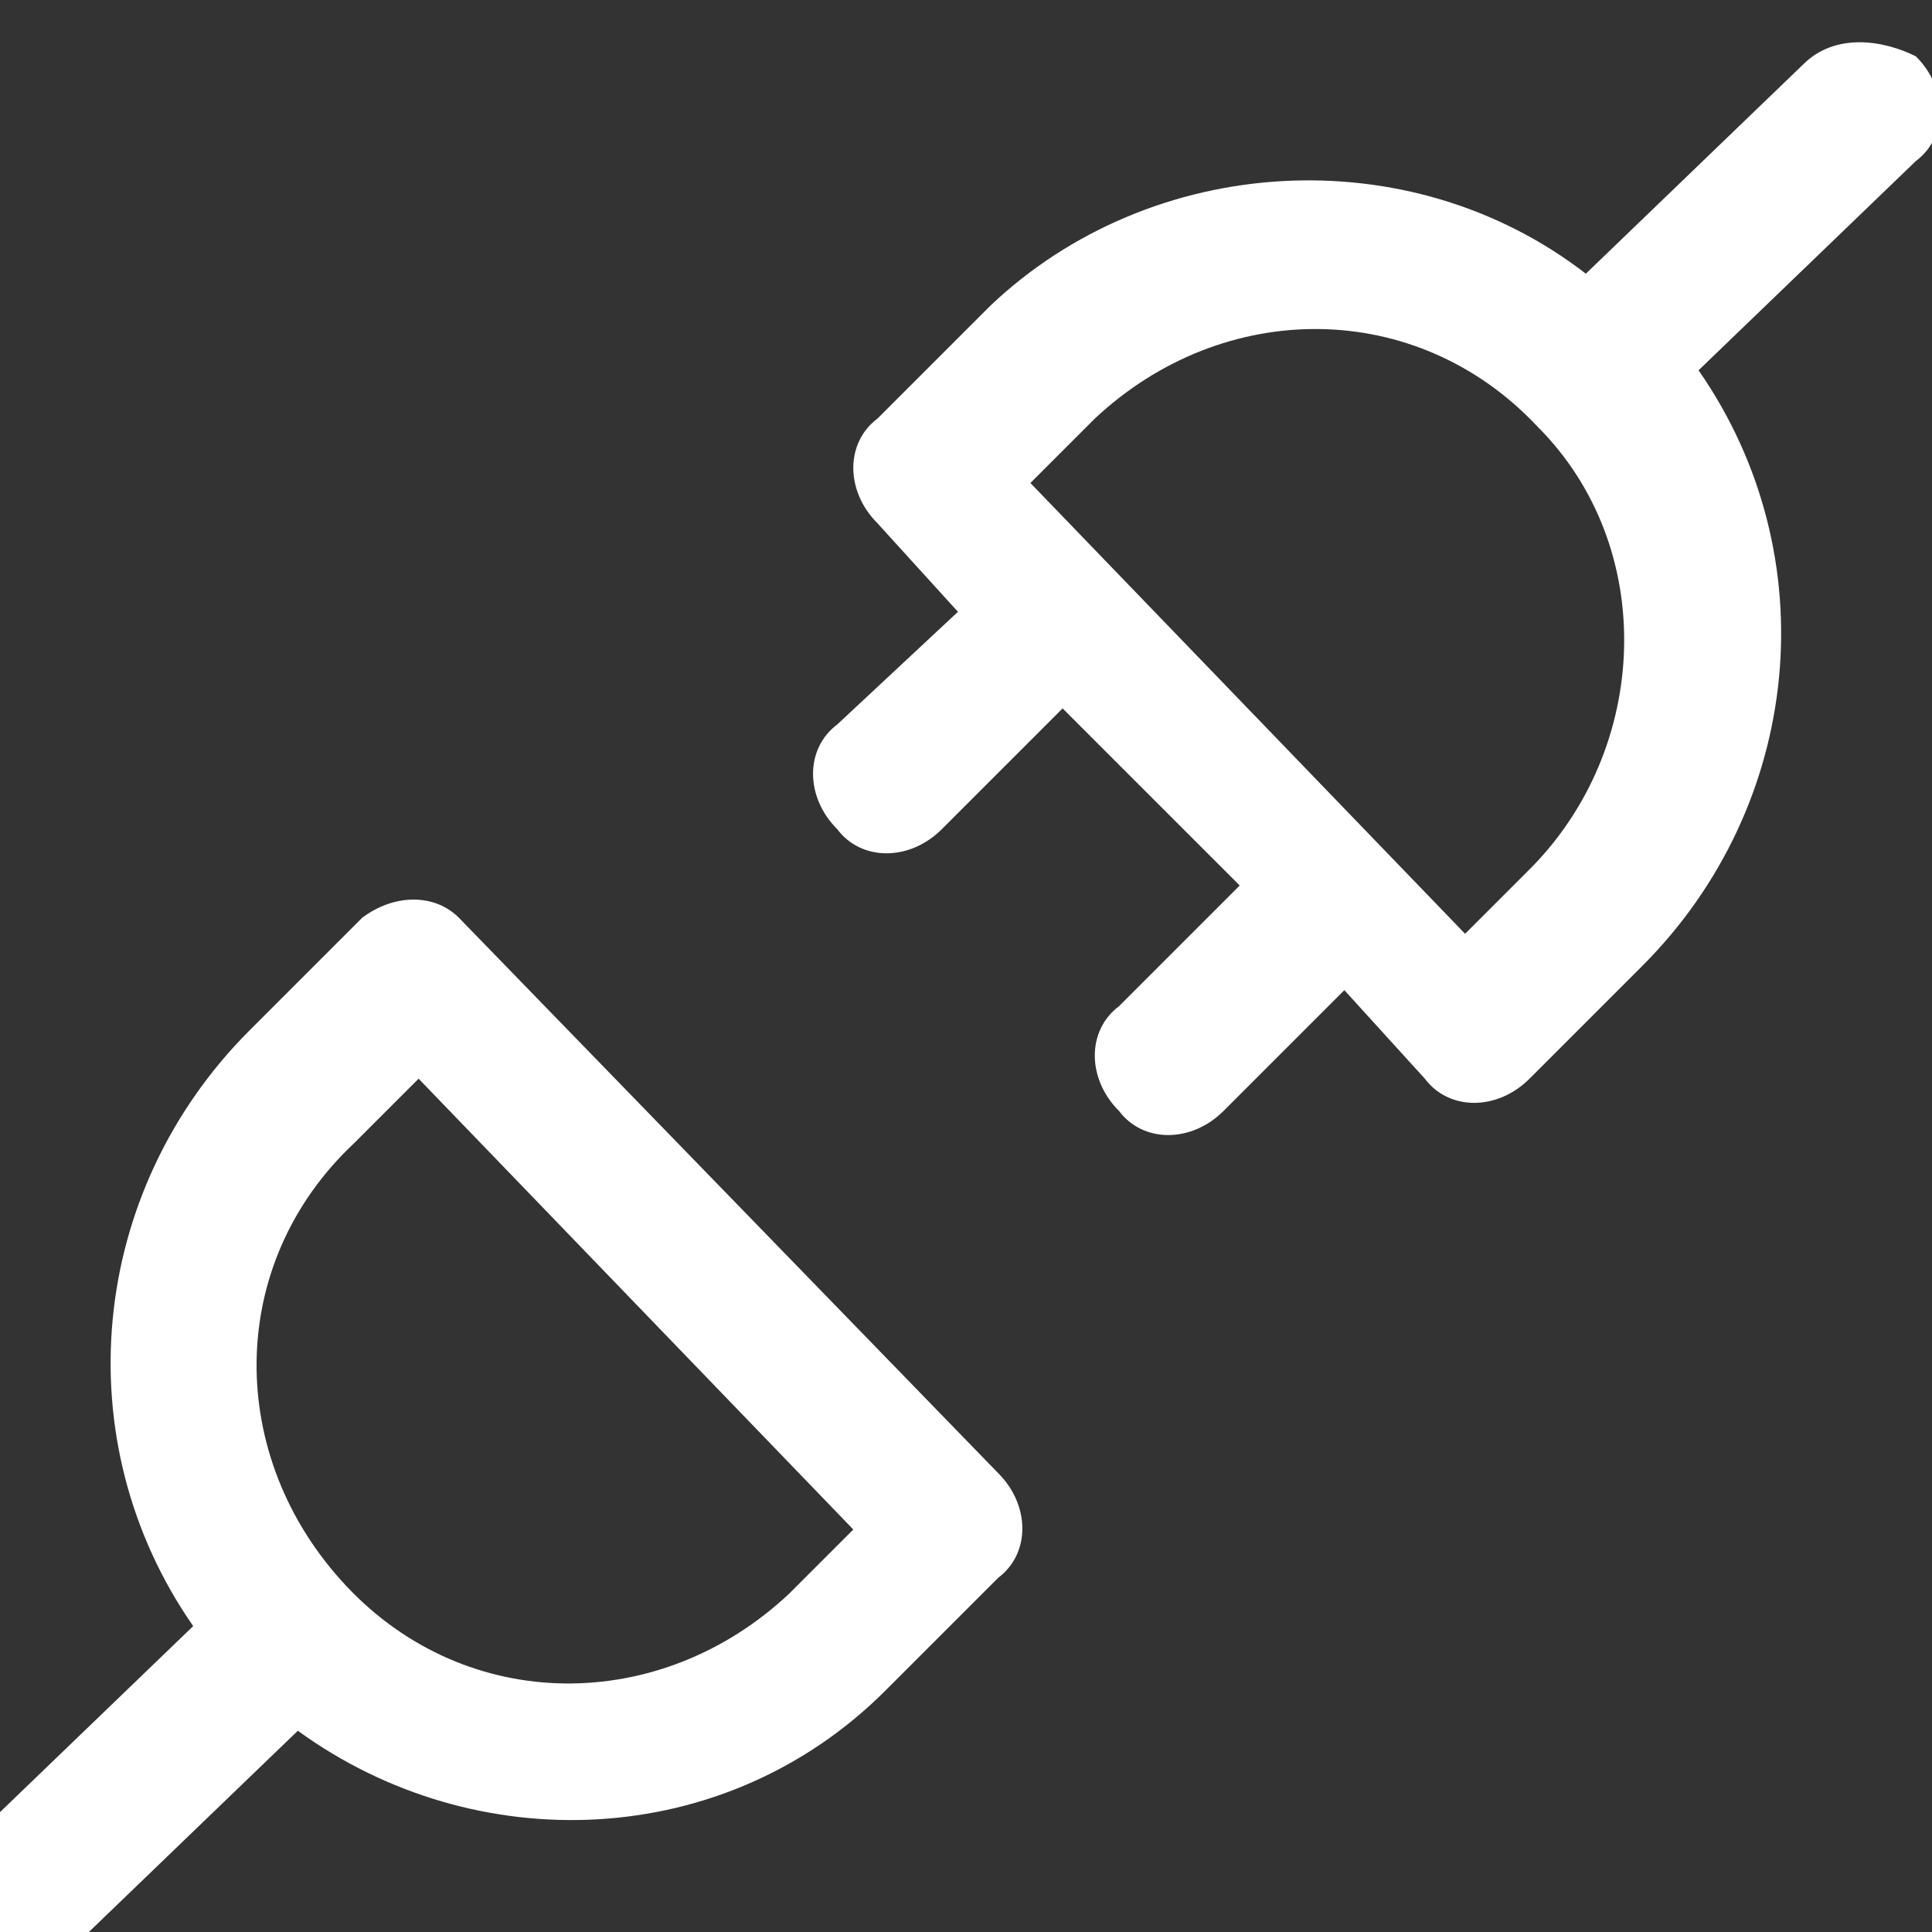
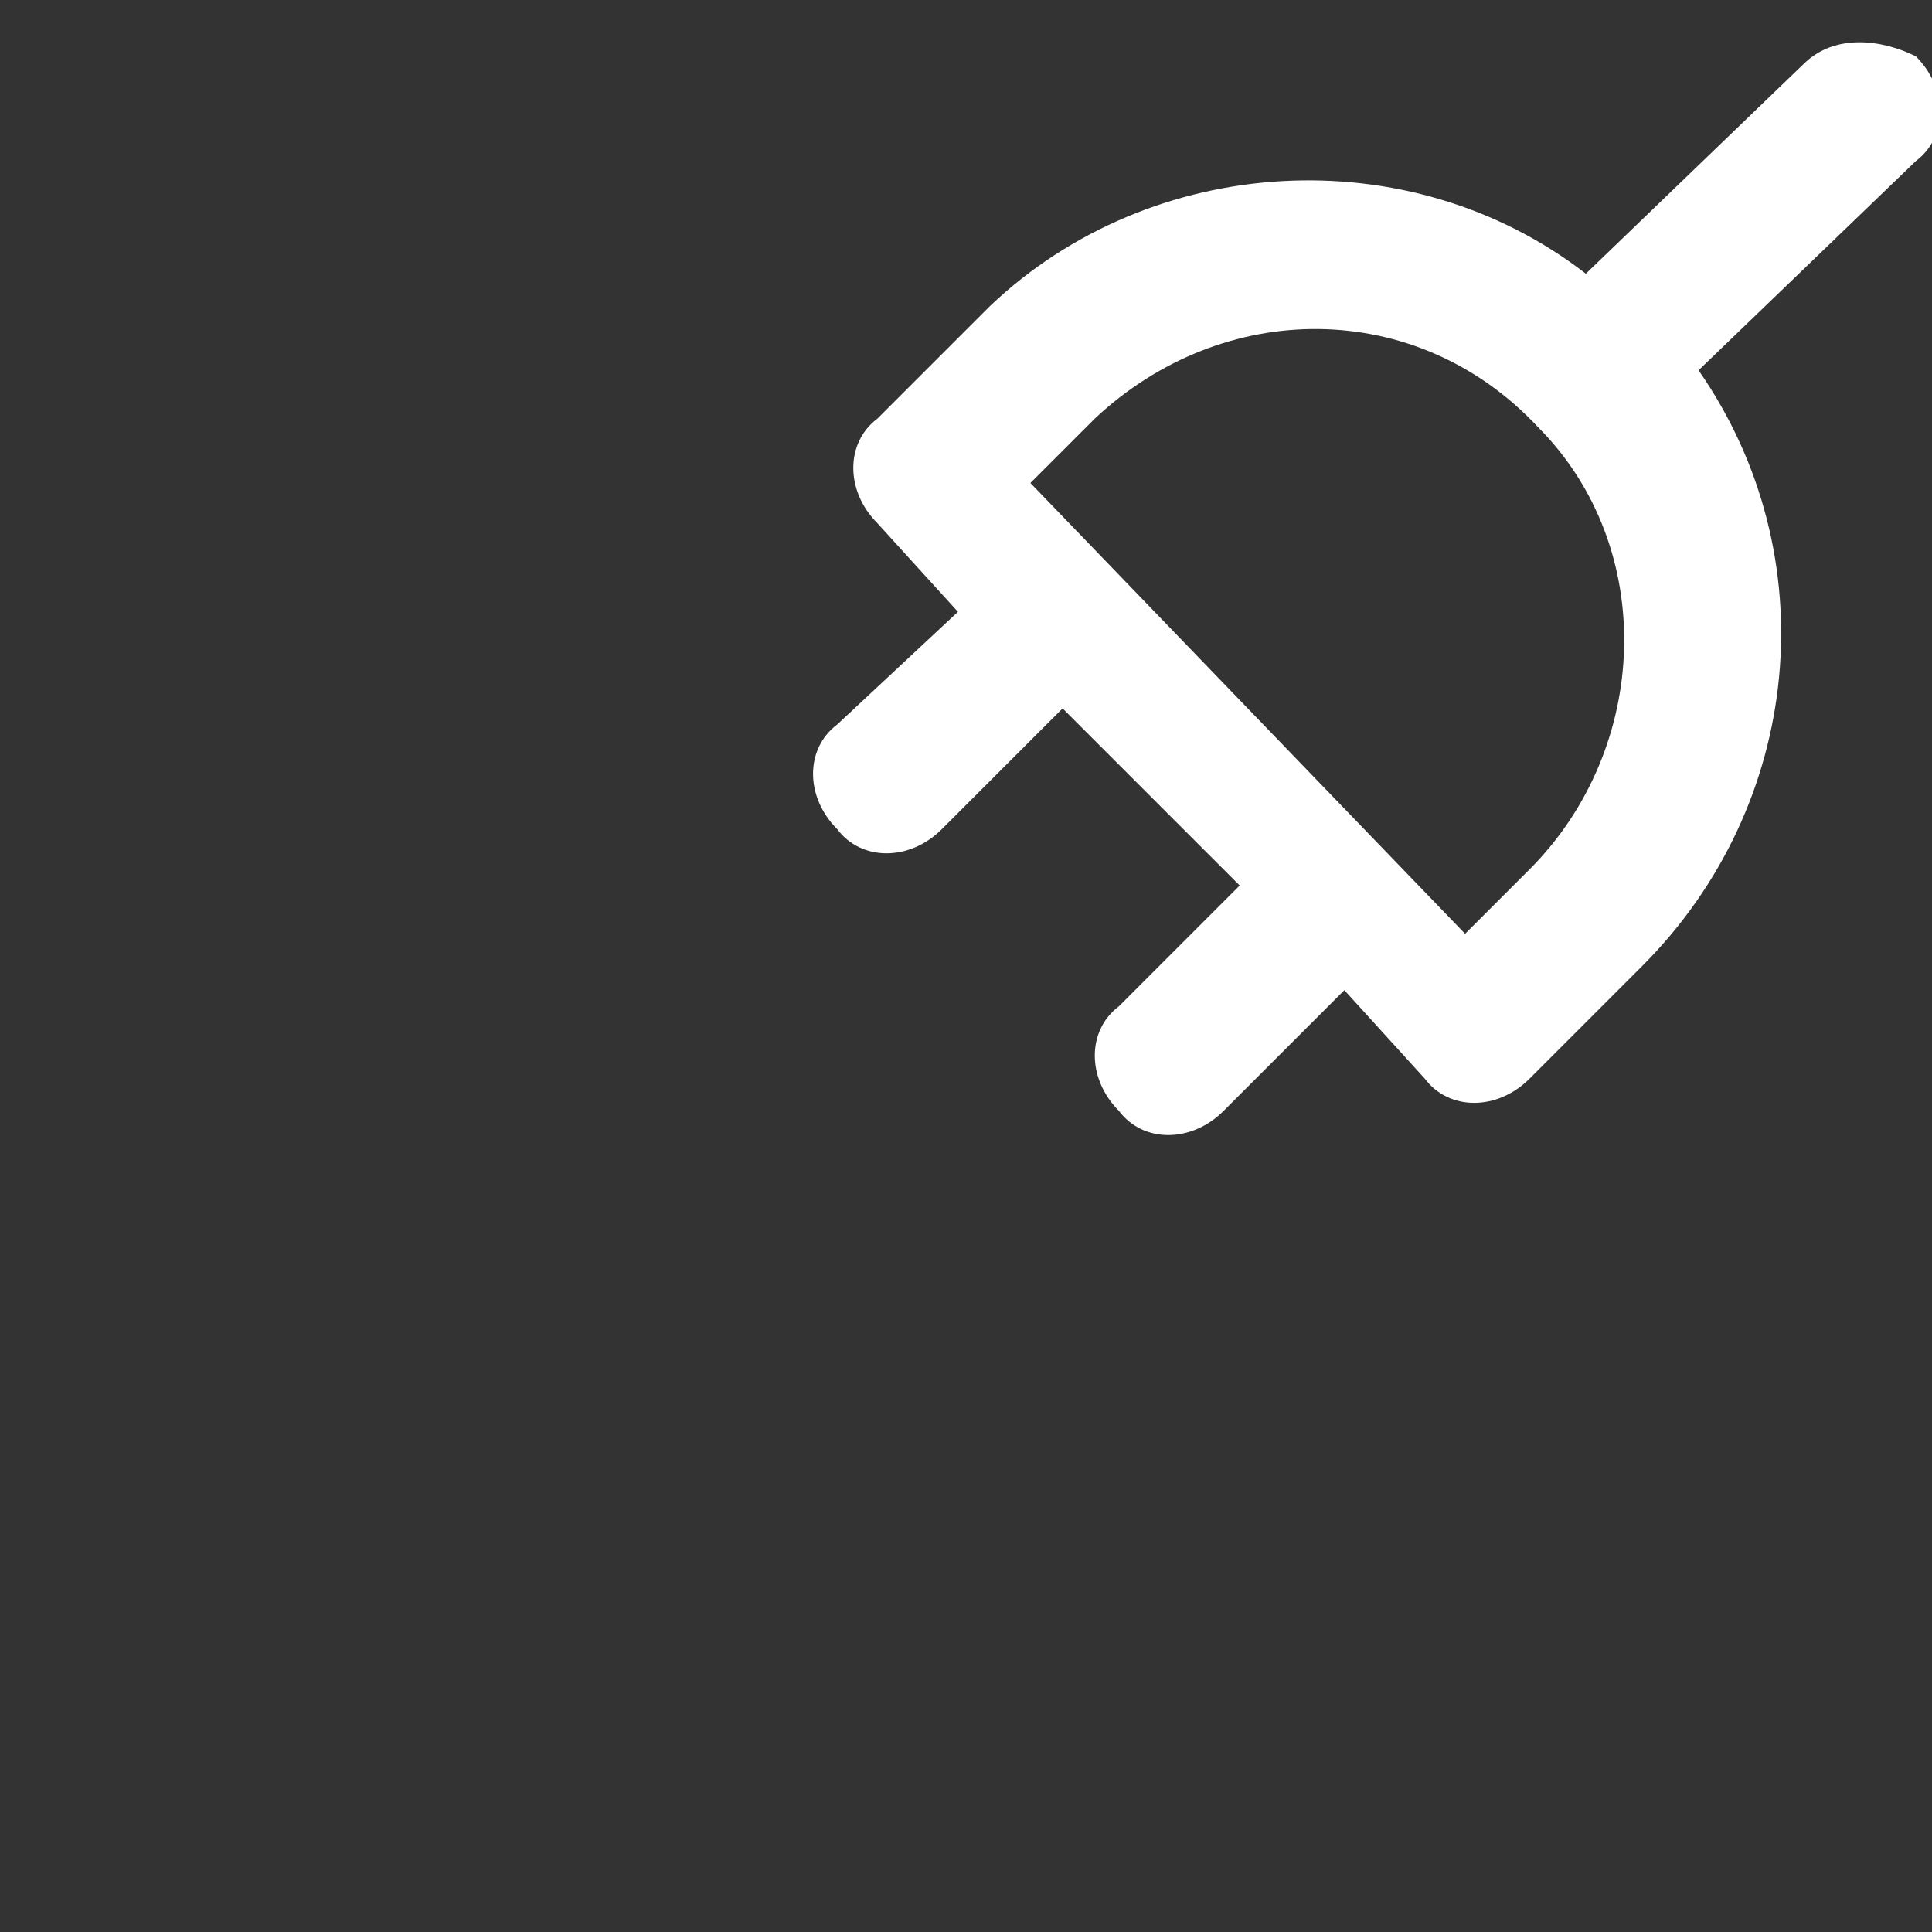
<svg xmlns="http://www.w3.org/2000/svg" version="1.1" id="Layer_1" x="0px" y="0px" viewBox="0 0 24 24" style="enable-background:new 0 0 24 24;" xml:space="preserve">
  <rect x="0" y="0" width="24" height="24" fill="#333333" stroke="none" />
  <style type="text/css">
	.st0{fill:#FFFFFF;}
</style>
  <g>
-     <path class="st0" d="M4.5,11.4l-1.4,1.4c-2,2-2.3,5.1-0.7,7.4l-2.7,2.6c-0.4,0.3-0.4,0.9,0,1.3s0.9,0.4,1.3,0l2.7-2.6   C5.9,23.1,9,23,11,21l1.4-1.4c0.4-0.3,0.4-0.9,0-1.3l-6.7-6.9C5.4,11.1,4.9,11.1,4.5,11.4z M10.6,19l-0.8,0.8   c-1.6,1.5-4,1.5-5.5-0.1c-1.5-1.6-1.5-4,0.1-5.5l0.8-0.8L10.6,19z" />
    <path class="st0" d="M22.4,0.8l-2.7,2.6c-2.2-1.7-5.4-1.5-7.4,0.4l-1.4,1.4c-0.4,0.3-0.4,0.9,0,1.3l1,1.1L10.4,9   c-0.4,0.3-0.4,0.9,0,1.3c0.3,0.4,0.9,0.4,1.3,0l1.5-1.5l2.2,2.2l-1.5,1.5c-0.4,0.3-0.4,0.9,0,1.3c0.3,0.4,0.9,0.4,1.3,0l1.5-1.5   l1,1.1c0.3,0.4,0.9,0.4,1.3,0l1.4-1.4c2-2,2.3-5.1,0.7-7.4l2.7-2.6c0.4-0.3,0.4-0.9,0-1.3C23.4,0.5,22.8,0.4,22.4,0.8z M19,10.8   l-0.8,0.8l-5.4-5.6l0.8-0.8c1.6-1.5,4-1.5,5.5,0.1C20.6,6.8,20.5,9.3,19,10.8z" />
  </g>
</svg>